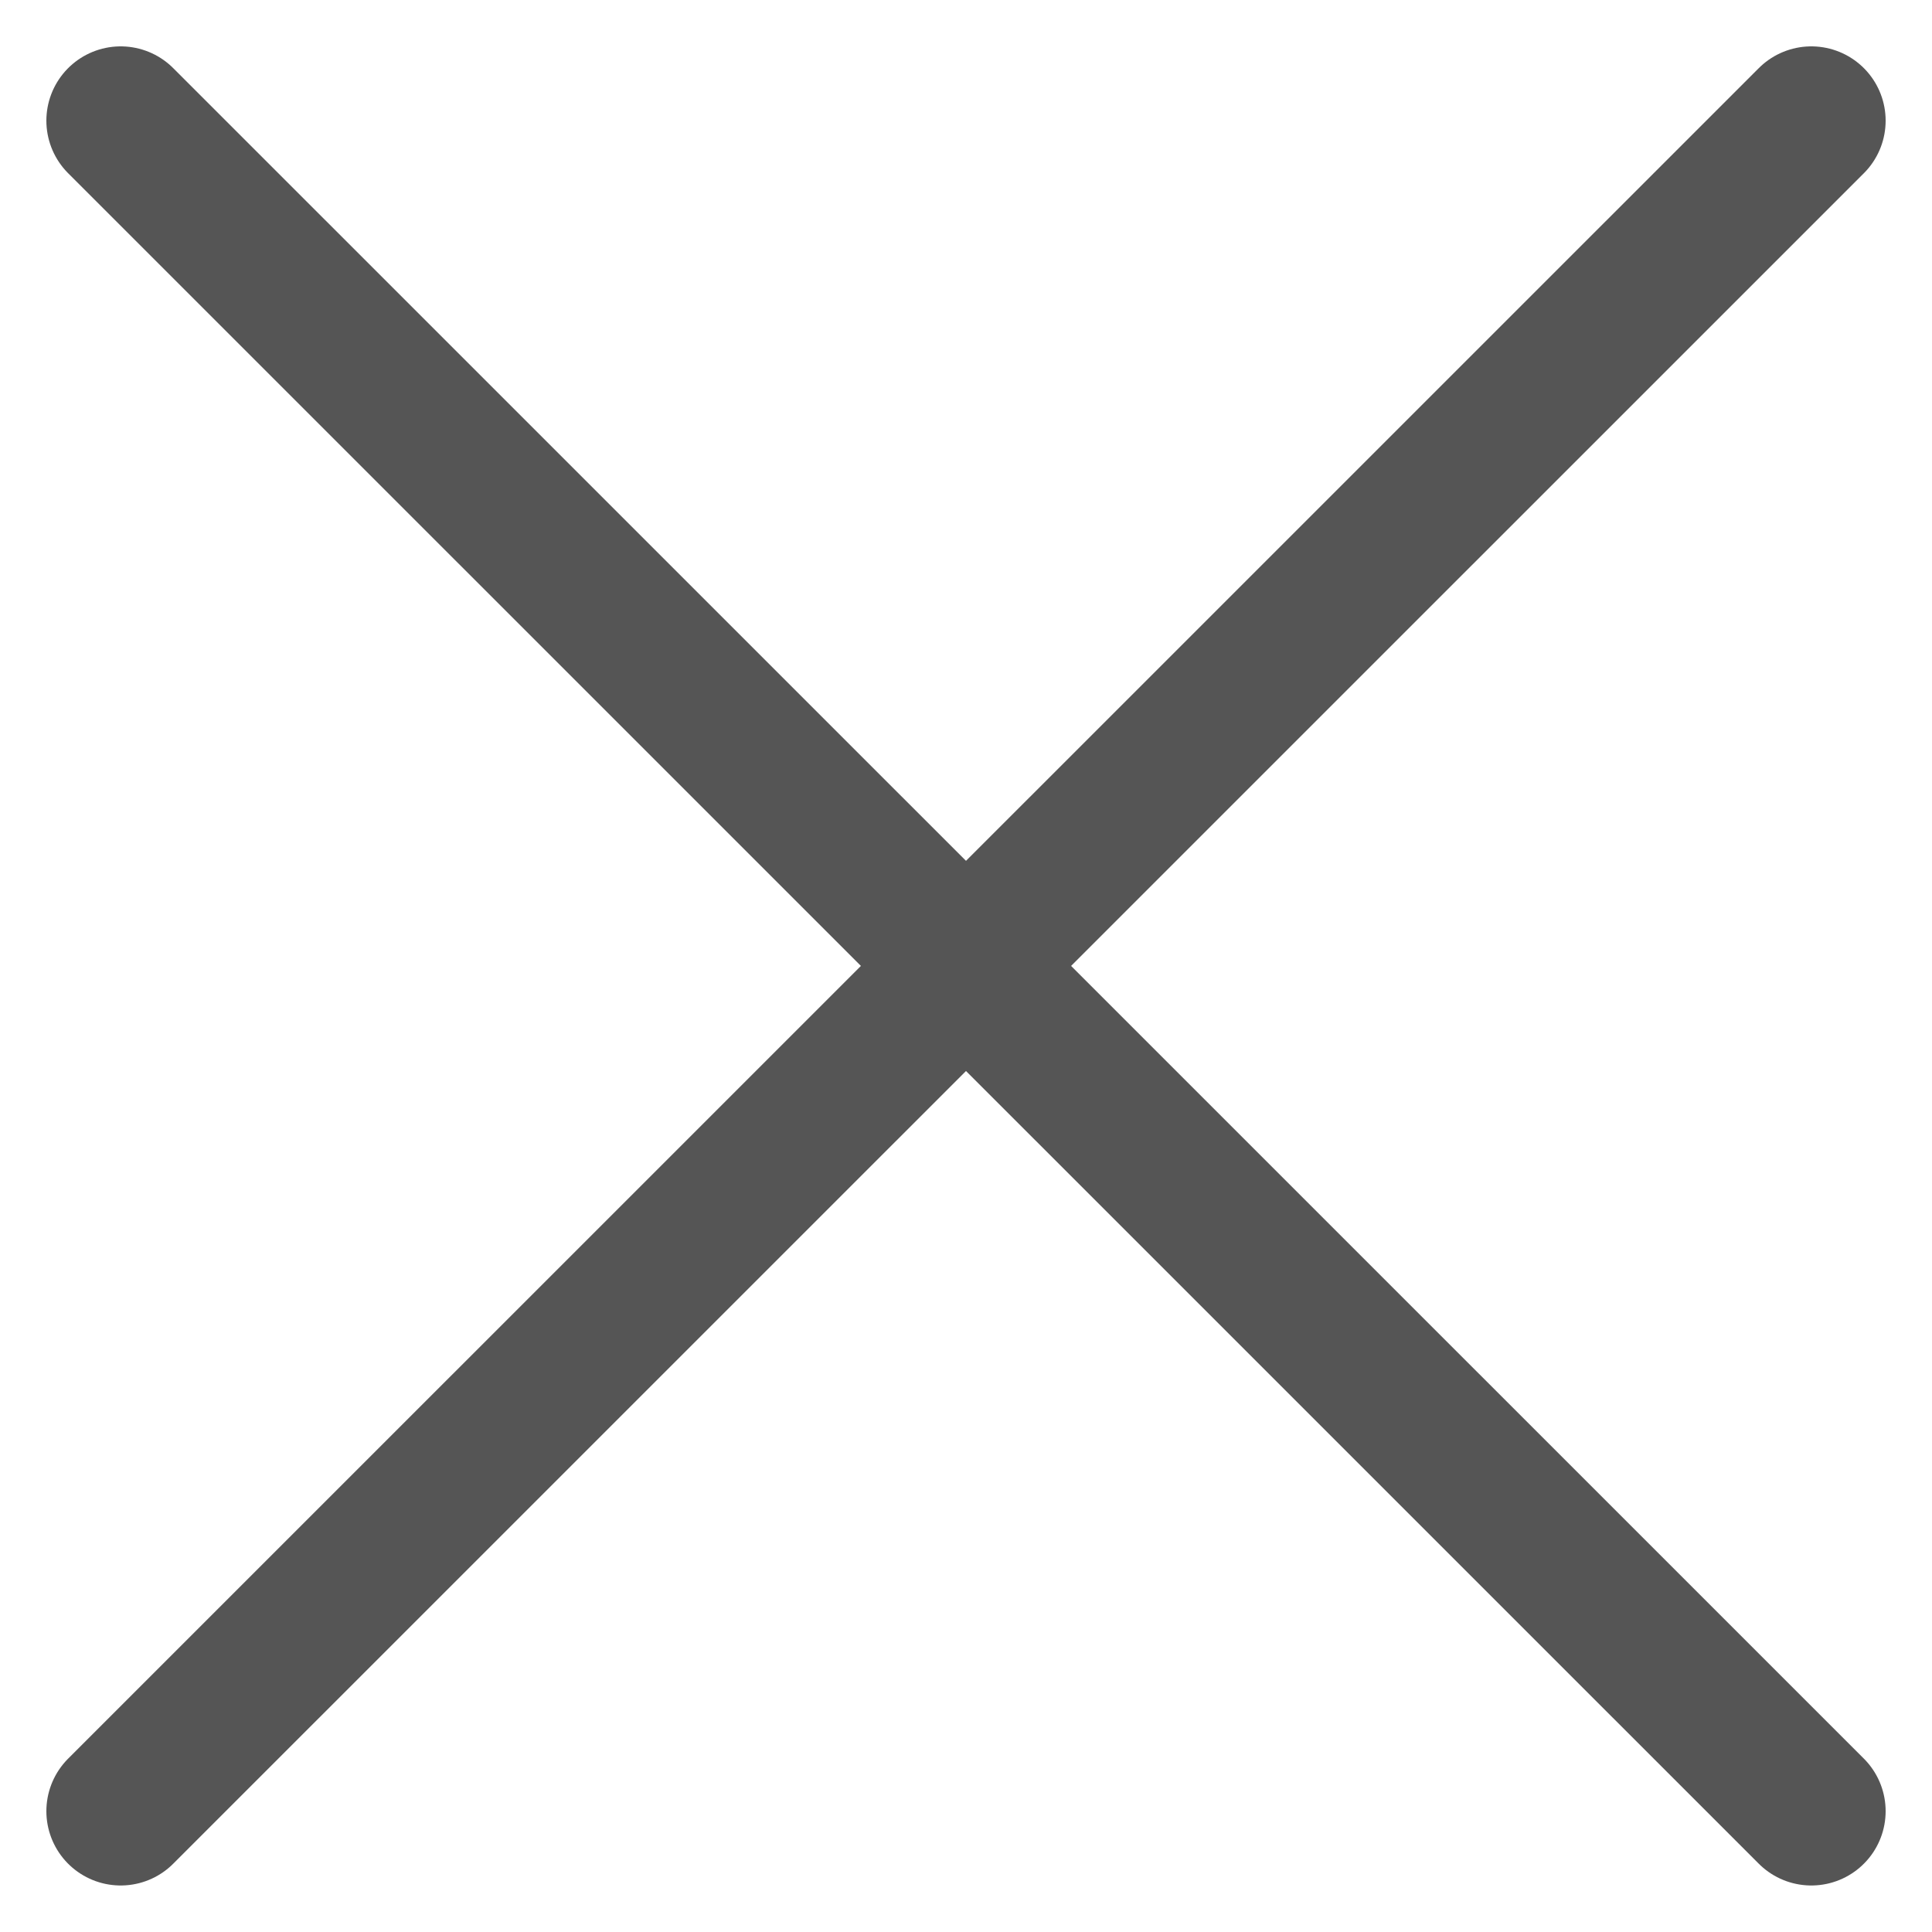
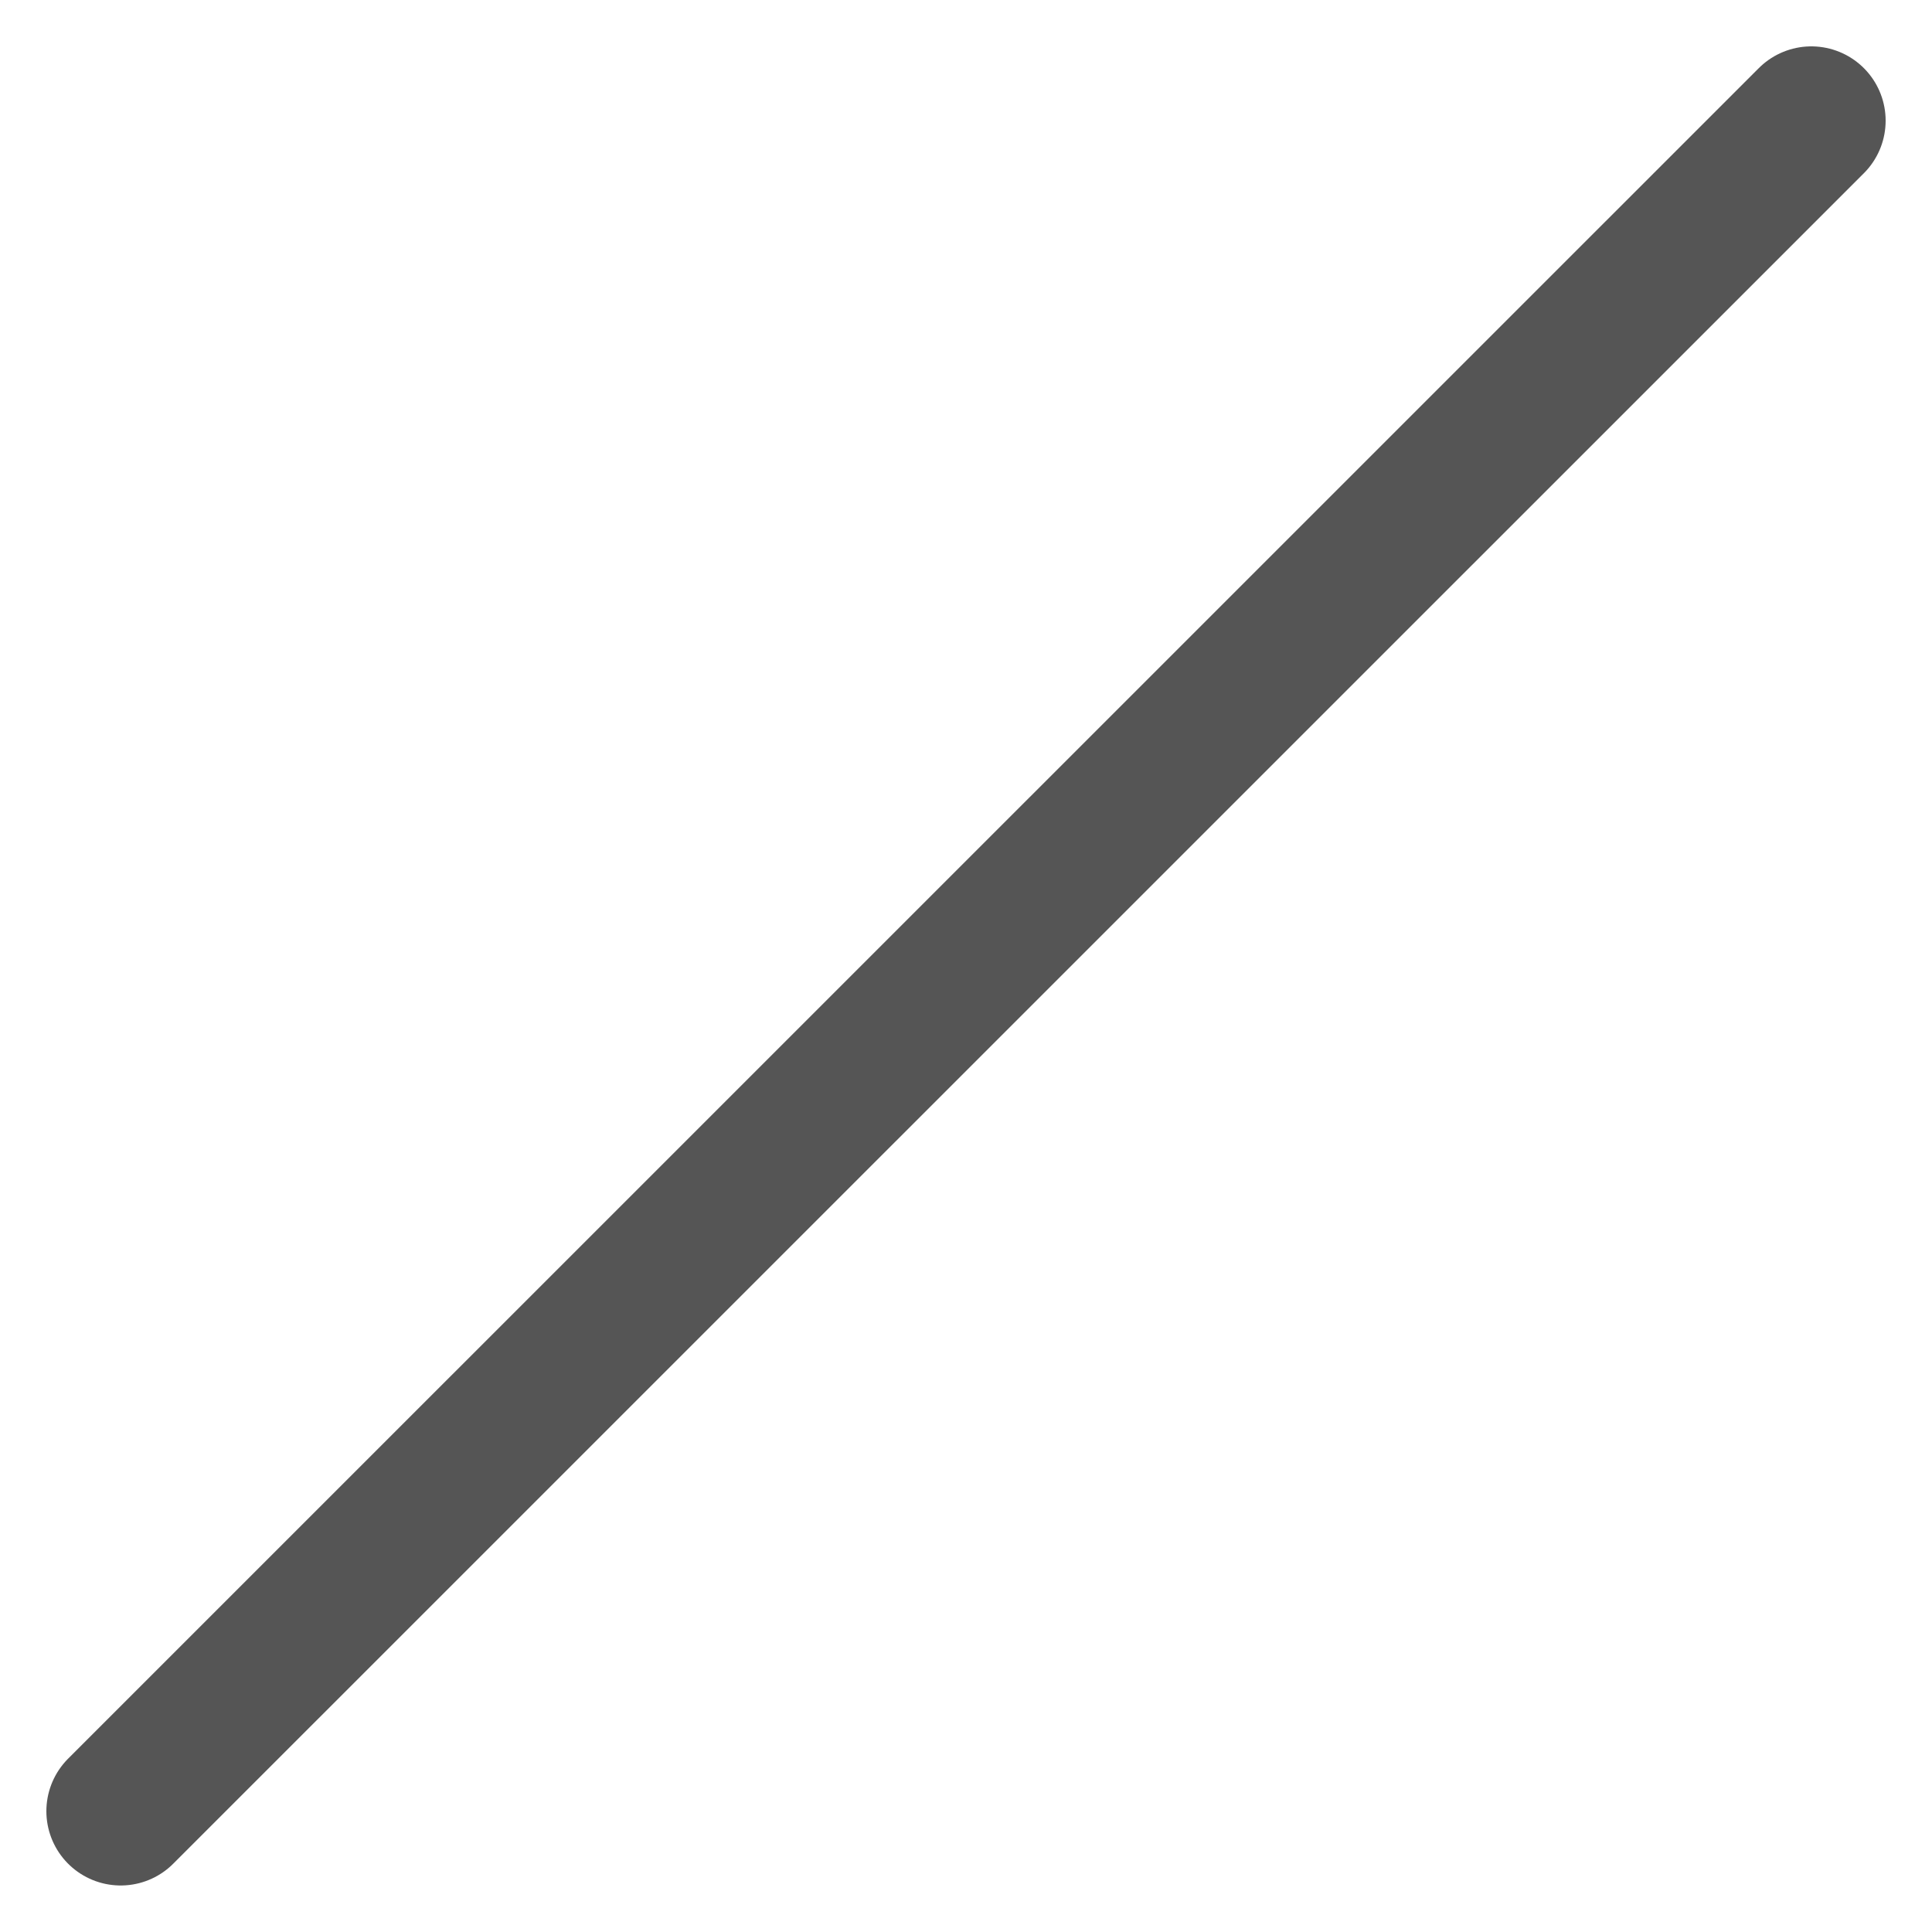
<svg xmlns="http://www.w3.org/2000/svg" width="13" height="13" viewBox="0 0 13 13" fill="none">
  <path d="M12.188 0.812L0.812 12.187" stroke="#555555" stroke-linecap="round" stroke-linejoin="round" />
-   <path d="M0.812 0.812L12.188 12.187" stroke="#555555" stroke-linecap="round" stroke-linejoin="round" />
</svg>